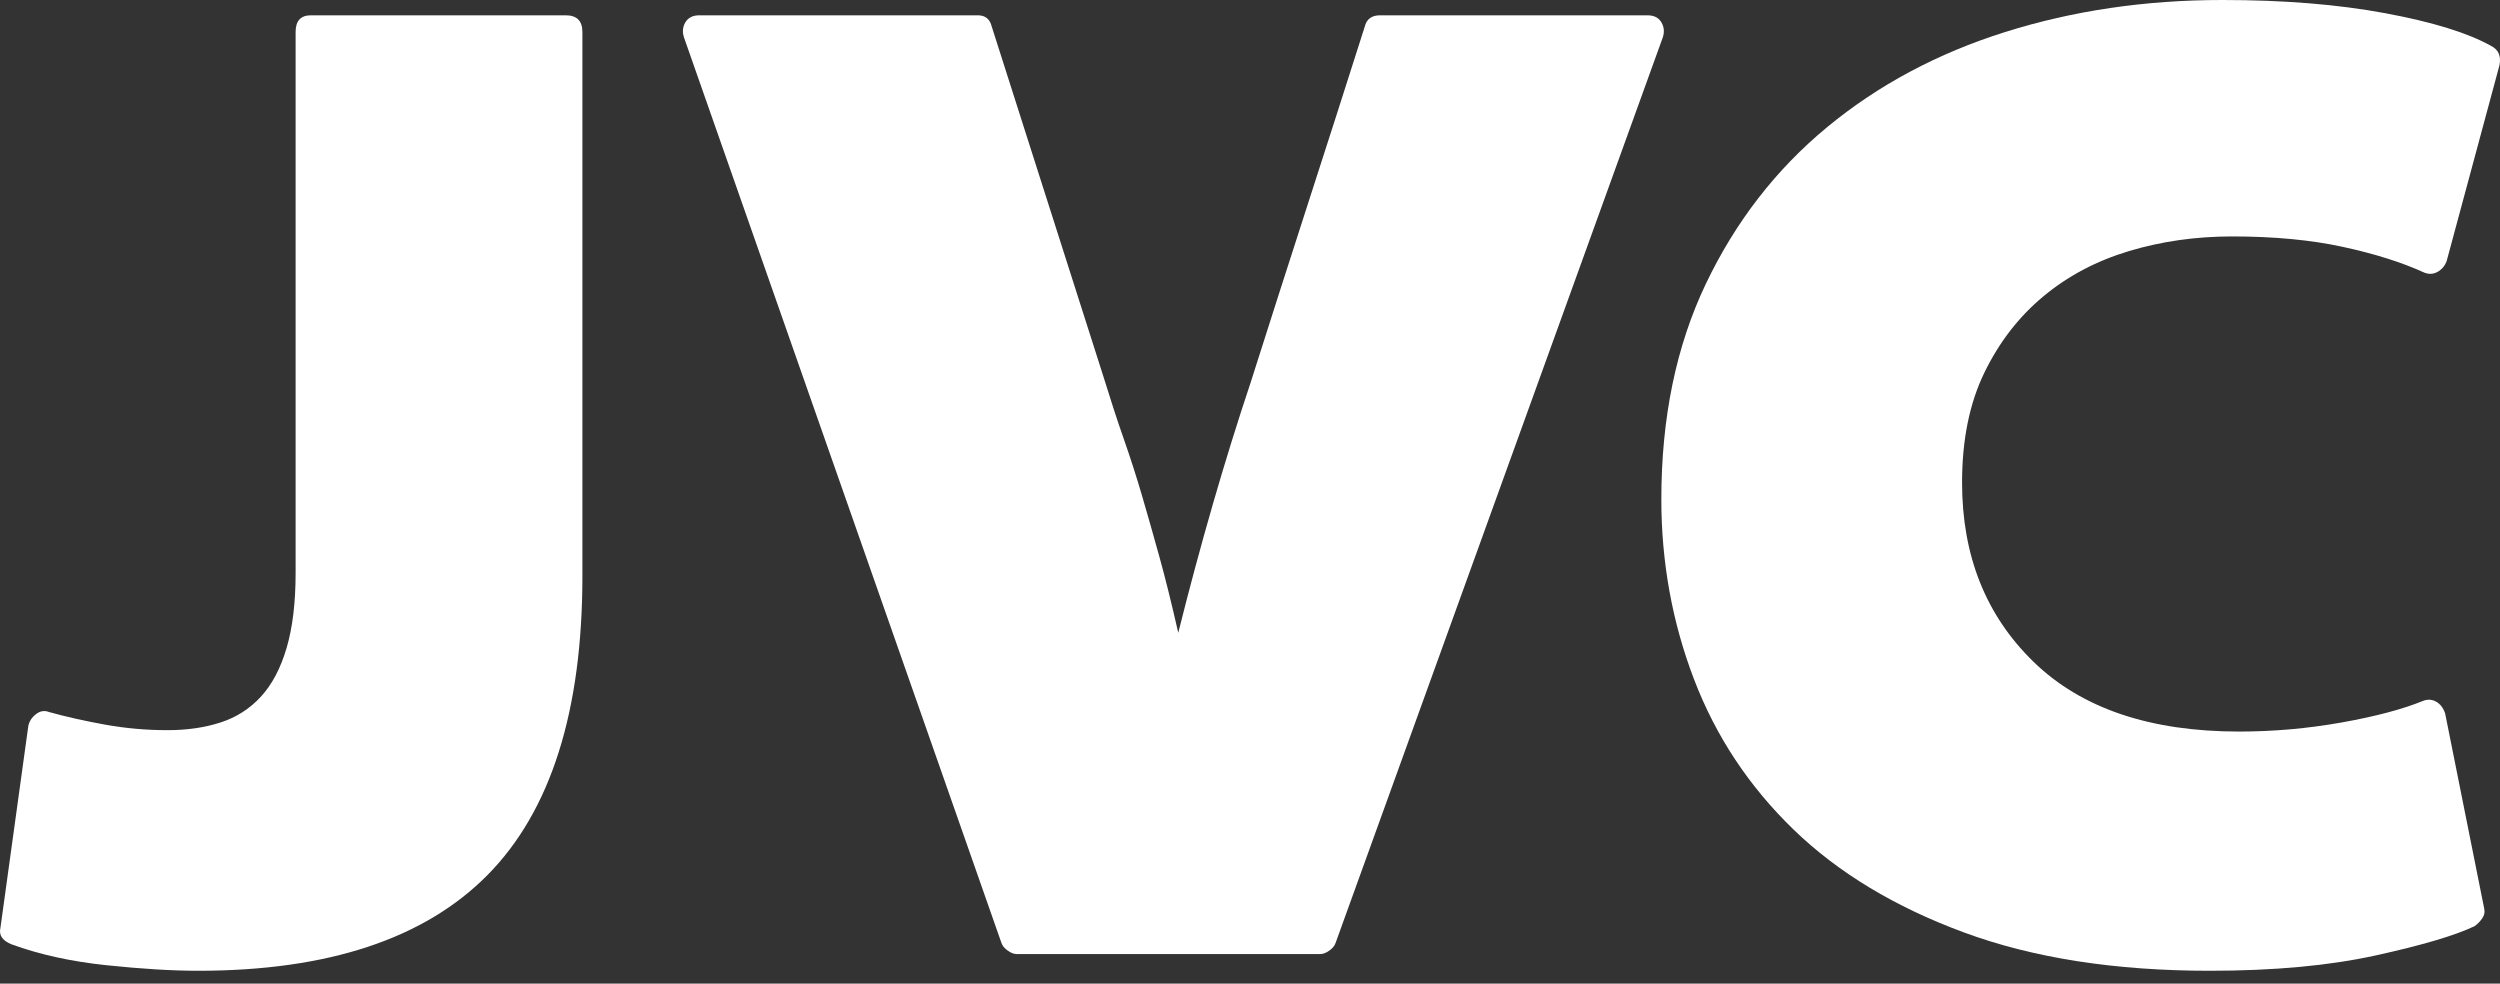
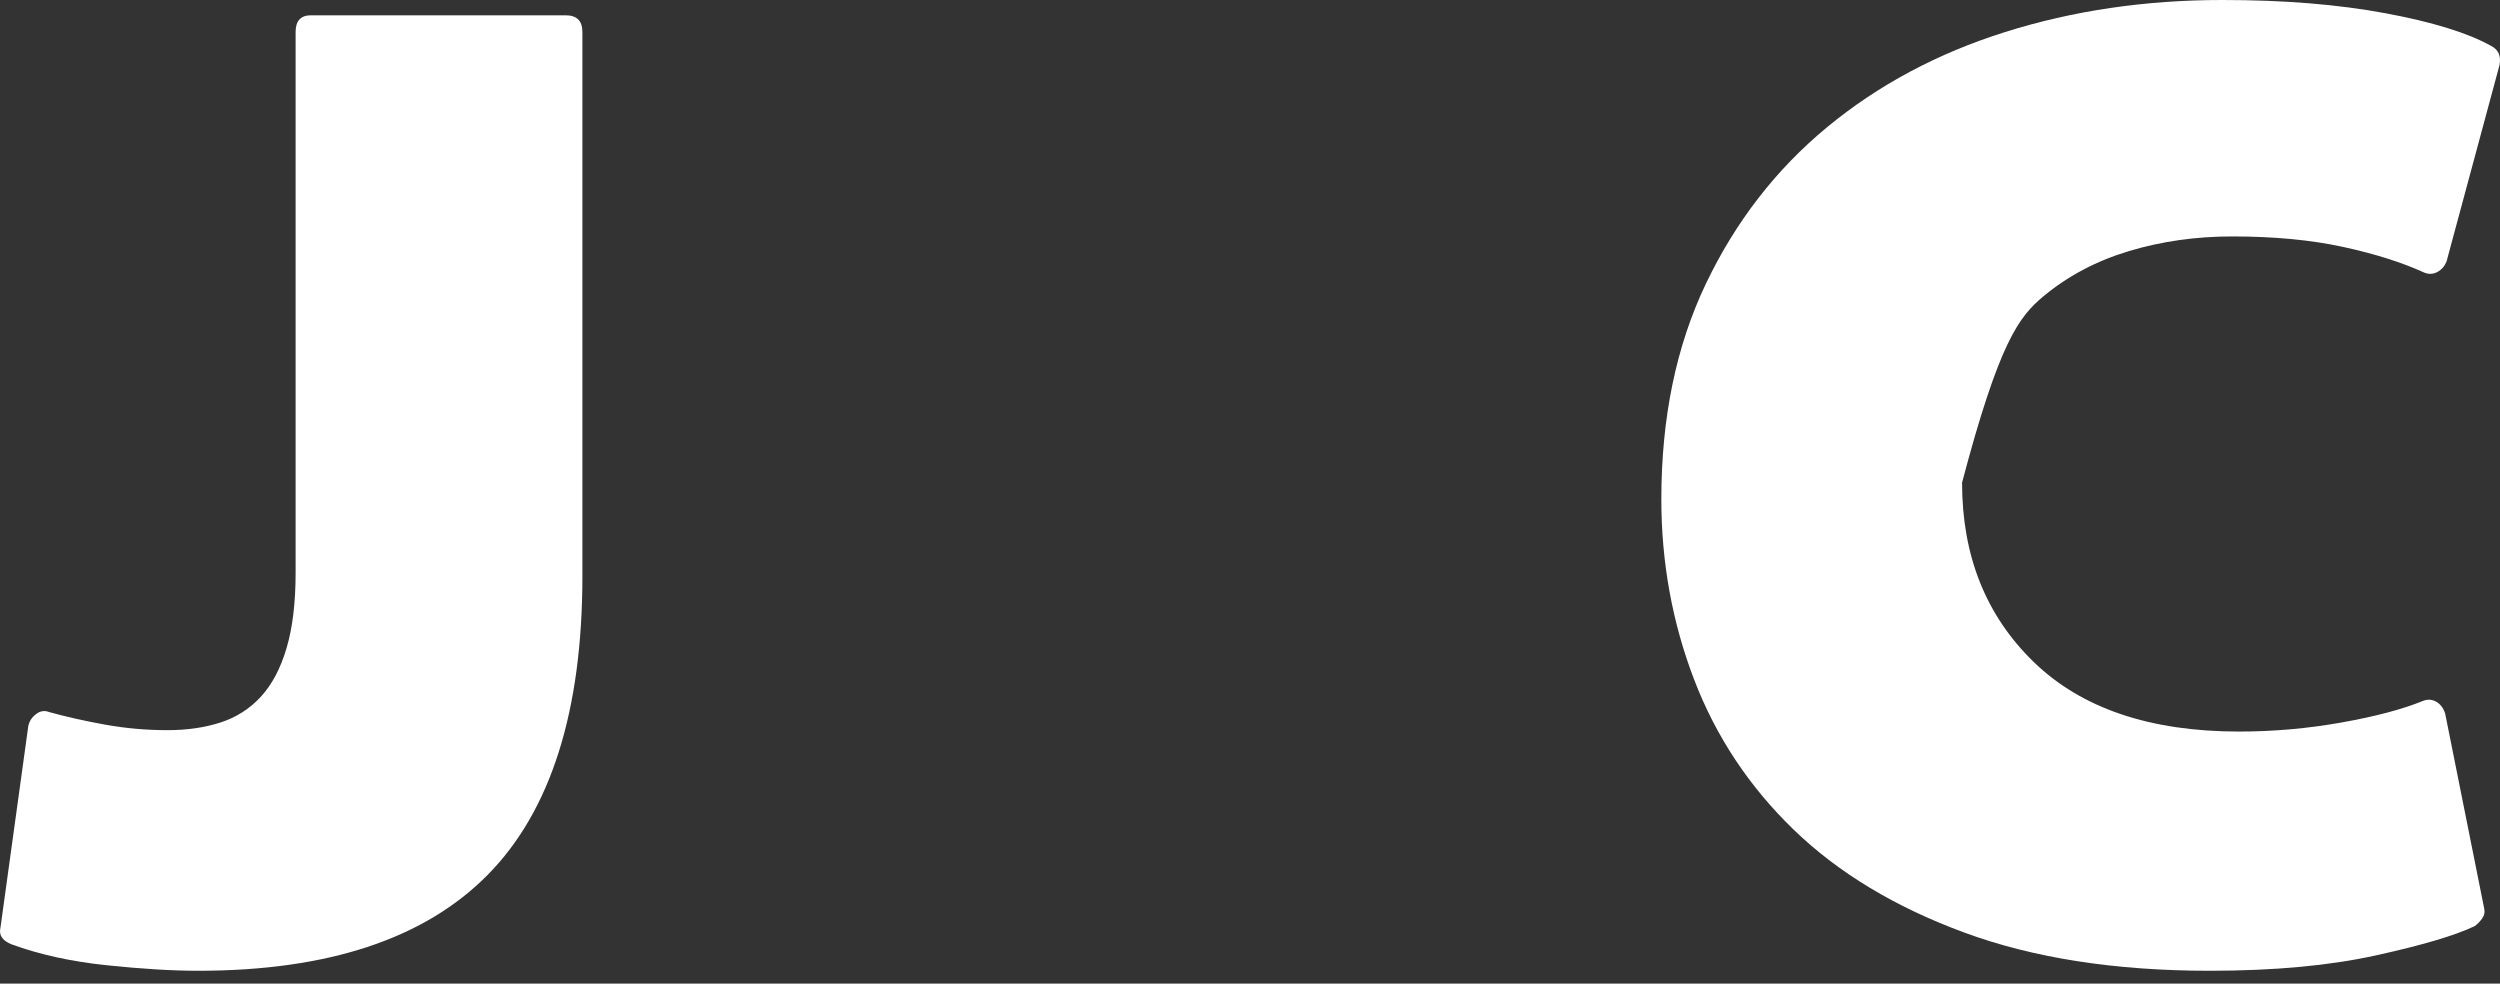
<svg xmlns="http://www.w3.org/2000/svg" width="183" height="72" viewBox="0 0 183 72" fill="none">
  <rect x="0" y="0" width="183" height="72" fill="#333333" stroke="none" />
  <path d="M21.639 41.944C21.639 44.116 21.418 45.948 20.976 47.441C20.535 48.934 19.906 50.122 19.09 51.004C18.275 51.887 17.291 52.515 16.135 52.888C14.98 53.261 13.69 53.448 12.263 53.448C10.7 53.448 9.171 53.312 7.677 53.041C6.182 52.769 4.824 52.464 3.601 52.124C3.261 51.988 2.938 52.039 2.633 52.277C2.327 52.515 2.14 52.803 2.072 53.142L0.034 67.904C-0.102 68.447 0.17 68.854 0.849 69.126C2.887 69.872 5.197 70.381 7.779 70.653C10.361 70.924 12.603 71.06 14.505 71.06C24.016 71.06 31.082 68.718 35.702 64.035C40.322 59.352 42.632 52.056 42.632 42.147V2.342C42.632 1.527 42.224 1.12 41.408 1.12H22.759C22.012 1.12 21.639 1.527 21.639 2.342V41.944Z" fill="white" />
-   <path d="M96.643 69.838C96.847 69.838 97.068 69.754 97.305 69.584C97.543 69.414 97.696 69.228 97.764 69.024L121.713 2.749C121.848 2.342 121.814 1.968 121.61 1.629C121.407 1.289 121.067 1.12 120.591 1.12H101.025C100.414 1.12 100.04 1.391 99.904 1.935C98.546 6.21 97.152 10.554 95.725 14.965C94.299 19.377 92.906 23.721 91.548 27.996C90.596 30.847 89.679 33.799 88.796 36.853C87.913 39.907 87.064 43.063 86.248 46.321C85.773 44.217 85.314 42.367 84.872 40.773C84.431 39.178 84.006 37.685 83.599 36.294C83.191 34.902 82.75 33.527 82.274 32.17C81.798 30.813 81.289 29.252 80.746 27.488L72.592 1.935C72.457 1.391 72.117 1.12 71.573 1.12H51.192C50.717 1.12 50.377 1.289 50.173 1.629C49.969 1.968 49.935 2.342 50.071 2.749L73.306 69.024C73.374 69.228 73.527 69.414 73.765 69.584C74.002 69.754 74.223 69.838 74.427 69.838H96.643Z" fill="white" />
-   <path d="M178.985 52.226C178.849 51.819 178.628 51.531 178.322 51.361C178.017 51.191 177.694 51.174 177.355 51.31C175.86 51.92 173.872 52.447 171.393 52.888C168.913 53.329 166.416 53.55 163.902 53.55C157.381 53.55 152.37 51.853 148.871 48.46C145.372 45.066 143.623 40.688 143.623 35.327C143.623 32.205 144.166 29.523 145.253 27.284C146.34 25.044 147.784 23.178 149.584 21.685C151.385 20.191 153.474 19.089 155.852 18.376C158.23 17.663 160.743 17.307 163.393 17.307C166.45 17.307 169.151 17.561 171.495 18.071C173.839 18.579 175.826 19.207 177.456 19.954C177.796 20.09 178.119 20.073 178.425 19.903C178.73 19.733 178.95 19.479 179.087 19.14L182.959 4.785C183.096 4.106 182.89 3.631 182.348 3.36C180.65 2.409 178.068 1.612 174.603 0.967C171.138 0.322 167.163 0 162.68 0C157.041 0 151.741 0.781 146.782 2.342C141.823 3.903 137.474 6.227 133.738 9.315C130.001 12.403 127.046 16.221 124.872 20.768C122.698 25.316 121.61 30.576 121.61 36.548C121.61 41.163 122.409 45.558 124.005 49.732C125.602 53.906 128.031 57.571 131.292 60.727C134.553 63.883 138.714 66.394 143.776 68.26C148.837 70.127 154.832 71.06 161.762 71.06C166.45 71.06 170.492 70.687 173.89 69.94C177.286 69.194 179.698 68.481 181.126 67.802C181.329 67.667 181.515 67.48 181.686 67.242C181.856 67.005 181.906 66.75 181.838 66.479L178.985 52.226Z" fill="white" />
+   <path d="M178.985 52.226C178.849 51.819 178.628 51.531 178.322 51.361C178.017 51.191 177.694 51.174 177.355 51.31C175.86 51.92 173.872 52.447 171.393 52.888C168.913 53.329 166.416 53.55 163.902 53.55C157.381 53.55 152.37 51.853 148.871 48.46C145.372 45.066 143.623 40.688 143.623 35.327C146.34 25.044 147.784 23.178 149.584 21.685C151.385 20.191 153.474 19.089 155.852 18.376C158.23 17.663 160.743 17.307 163.393 17.307C166.45 17.307 169.151 17.561 171.495 18.071C173.839 18.579 175.826 19.207 177.456 19.954C177.796 20.09 178.119 20.073 178.425 19.903C178.73 19.733 178.95 19.479 179.087 19.14L182.959 4.785C183.096 4.106 182.89 3.631 182.348 3.36C180.65 2.409 178.068 1.612 174.603 0.967C171.138 0.322 167.163 0 162.68 0C157.041 0 151.741 0.781 146.782 2.342C141.823 3.903 137.474 6.227 133.738 9.315C130.001 12.403 127.046 16.221 124.872 20.768C122.698 25.316 121.61 30.576 121.61 36.548C121.61 41.163 122.409 45.558 124.005 49.732C125.602 53.906 128.031 57.571 131.292 60.727C134.553 63.883 138.714 66.394 143.776 68.26C148.837 70.127 154.832 71.06 161.762 71.06C166.45 71.06 170.492 70.687 173.89 69.94C177.286 69.194 179.698 68.481 181.126 67.802C181.329 67.667 181.515 67.48 181.686 67.242C181.856 67.005 181.906 66.75 181.838 66.479L178.985 52.226Z" fill="white" />
</svg>